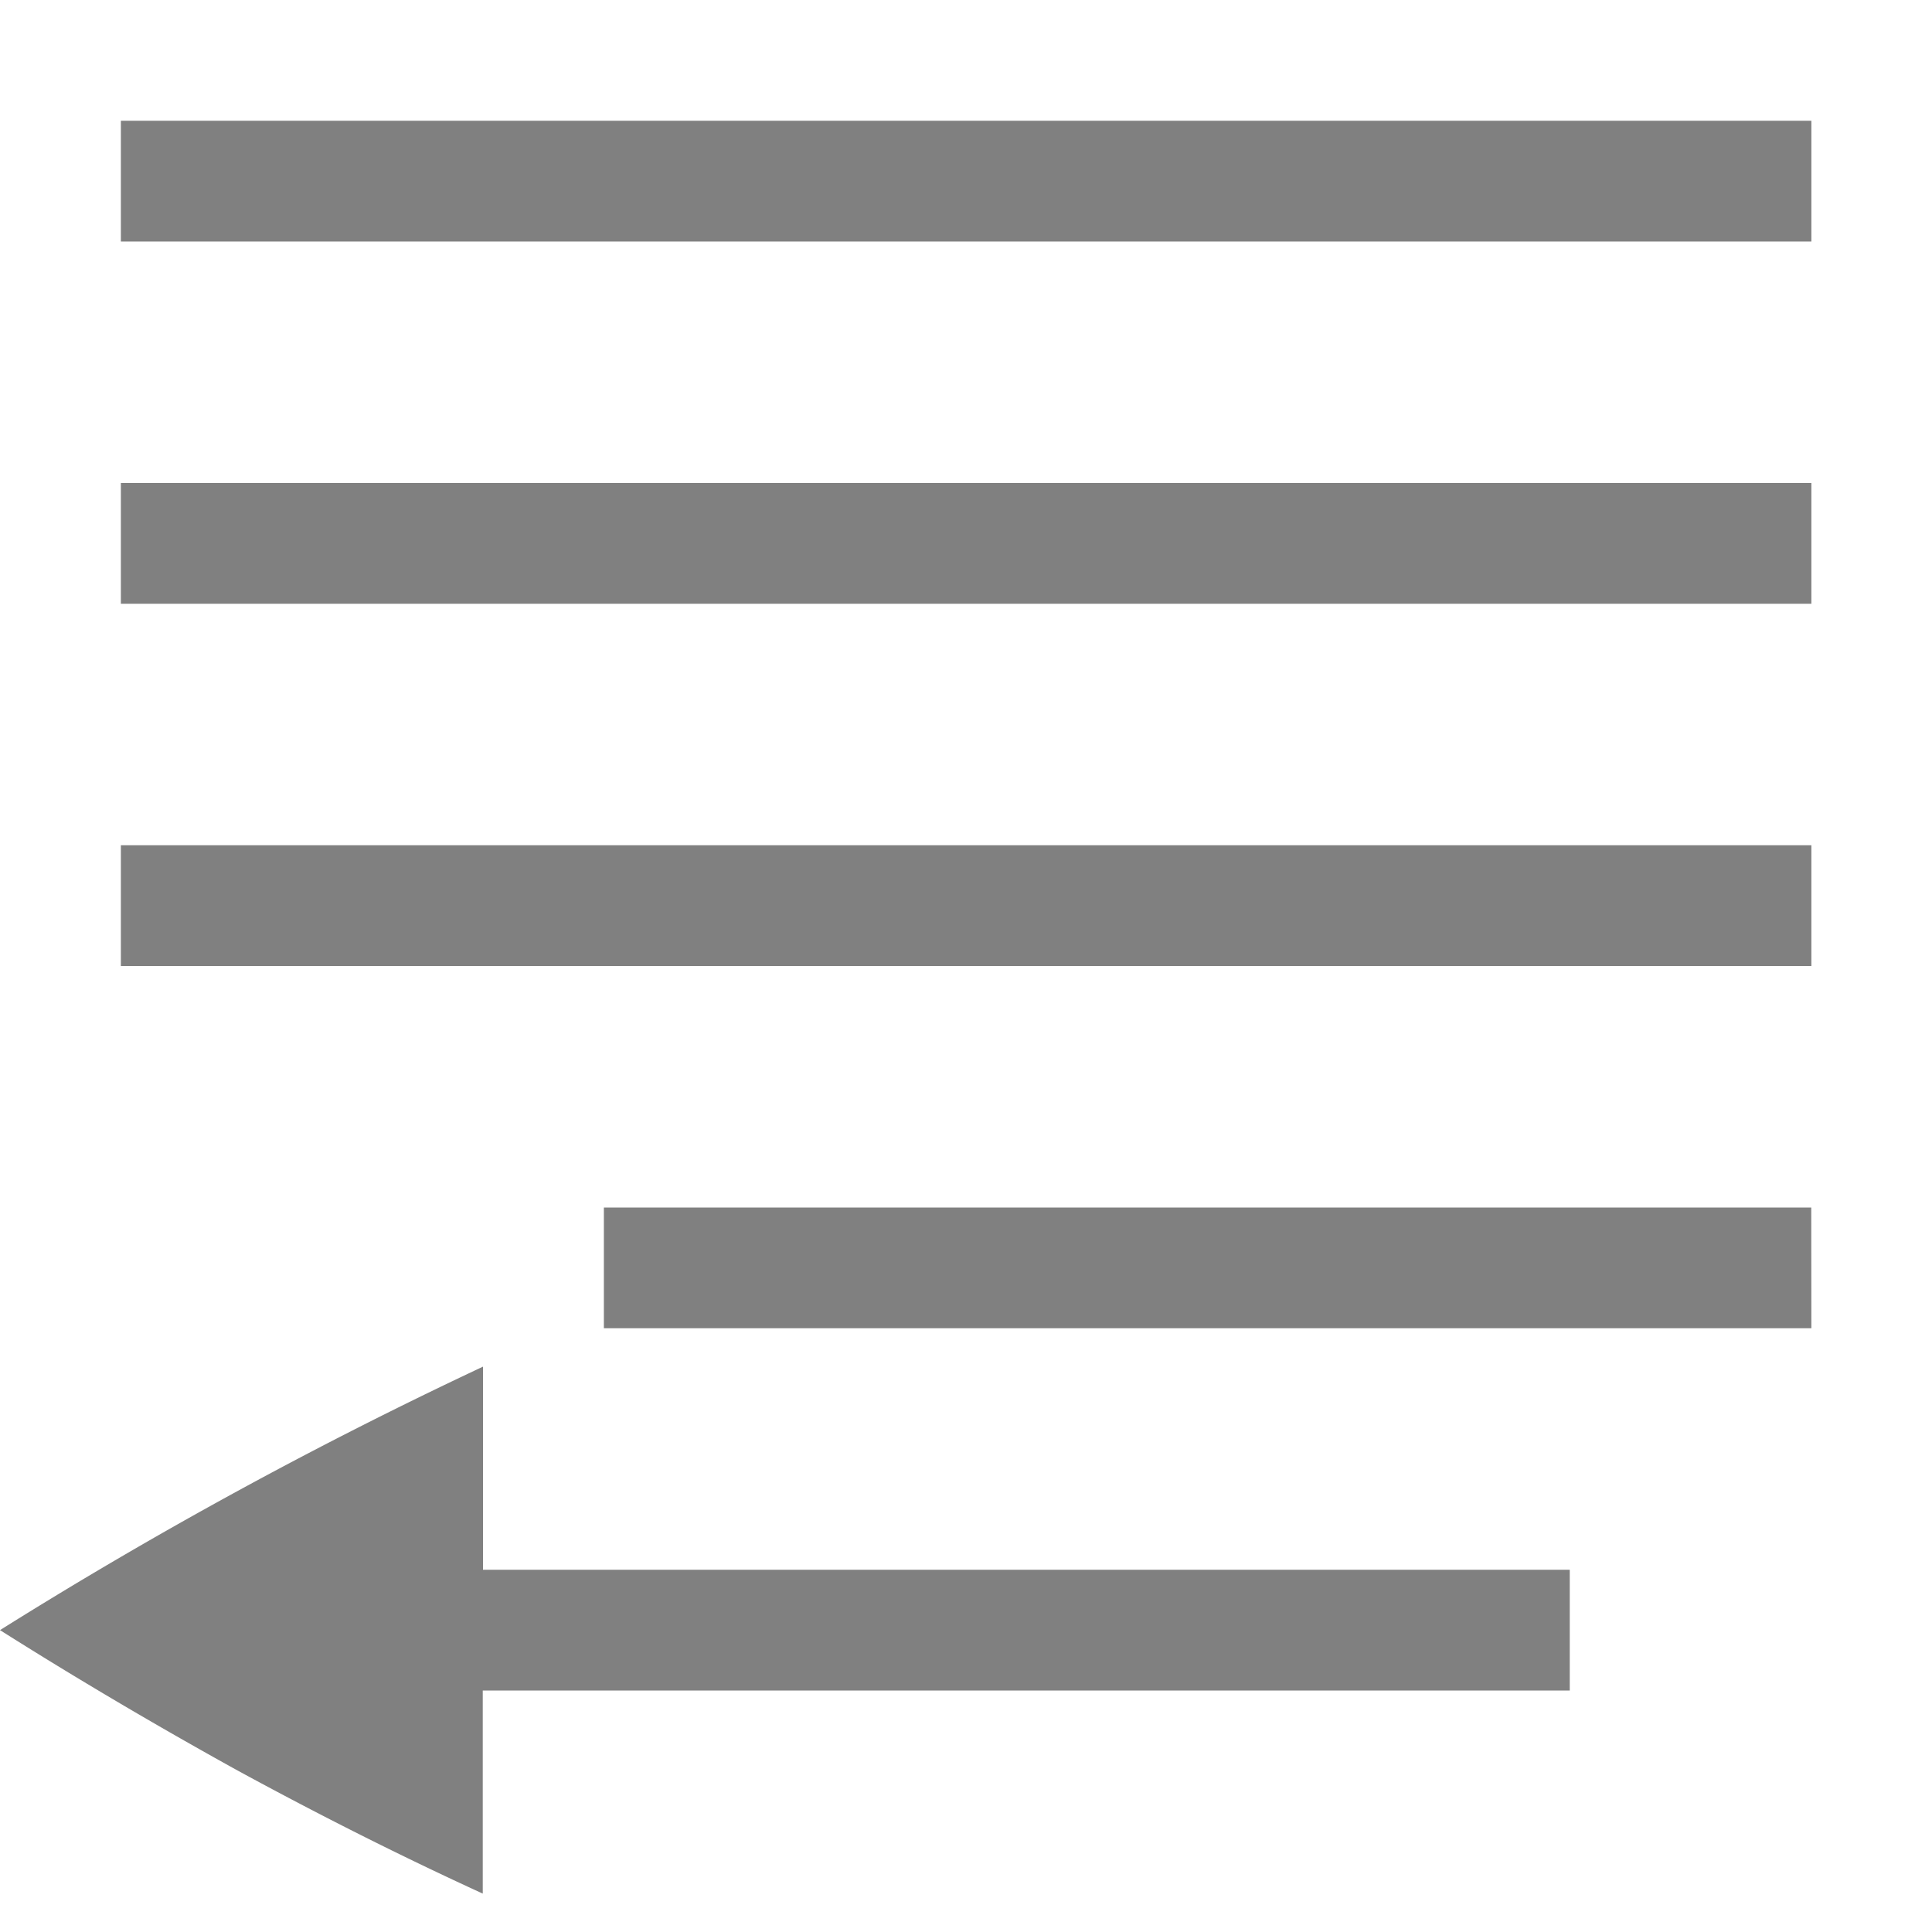
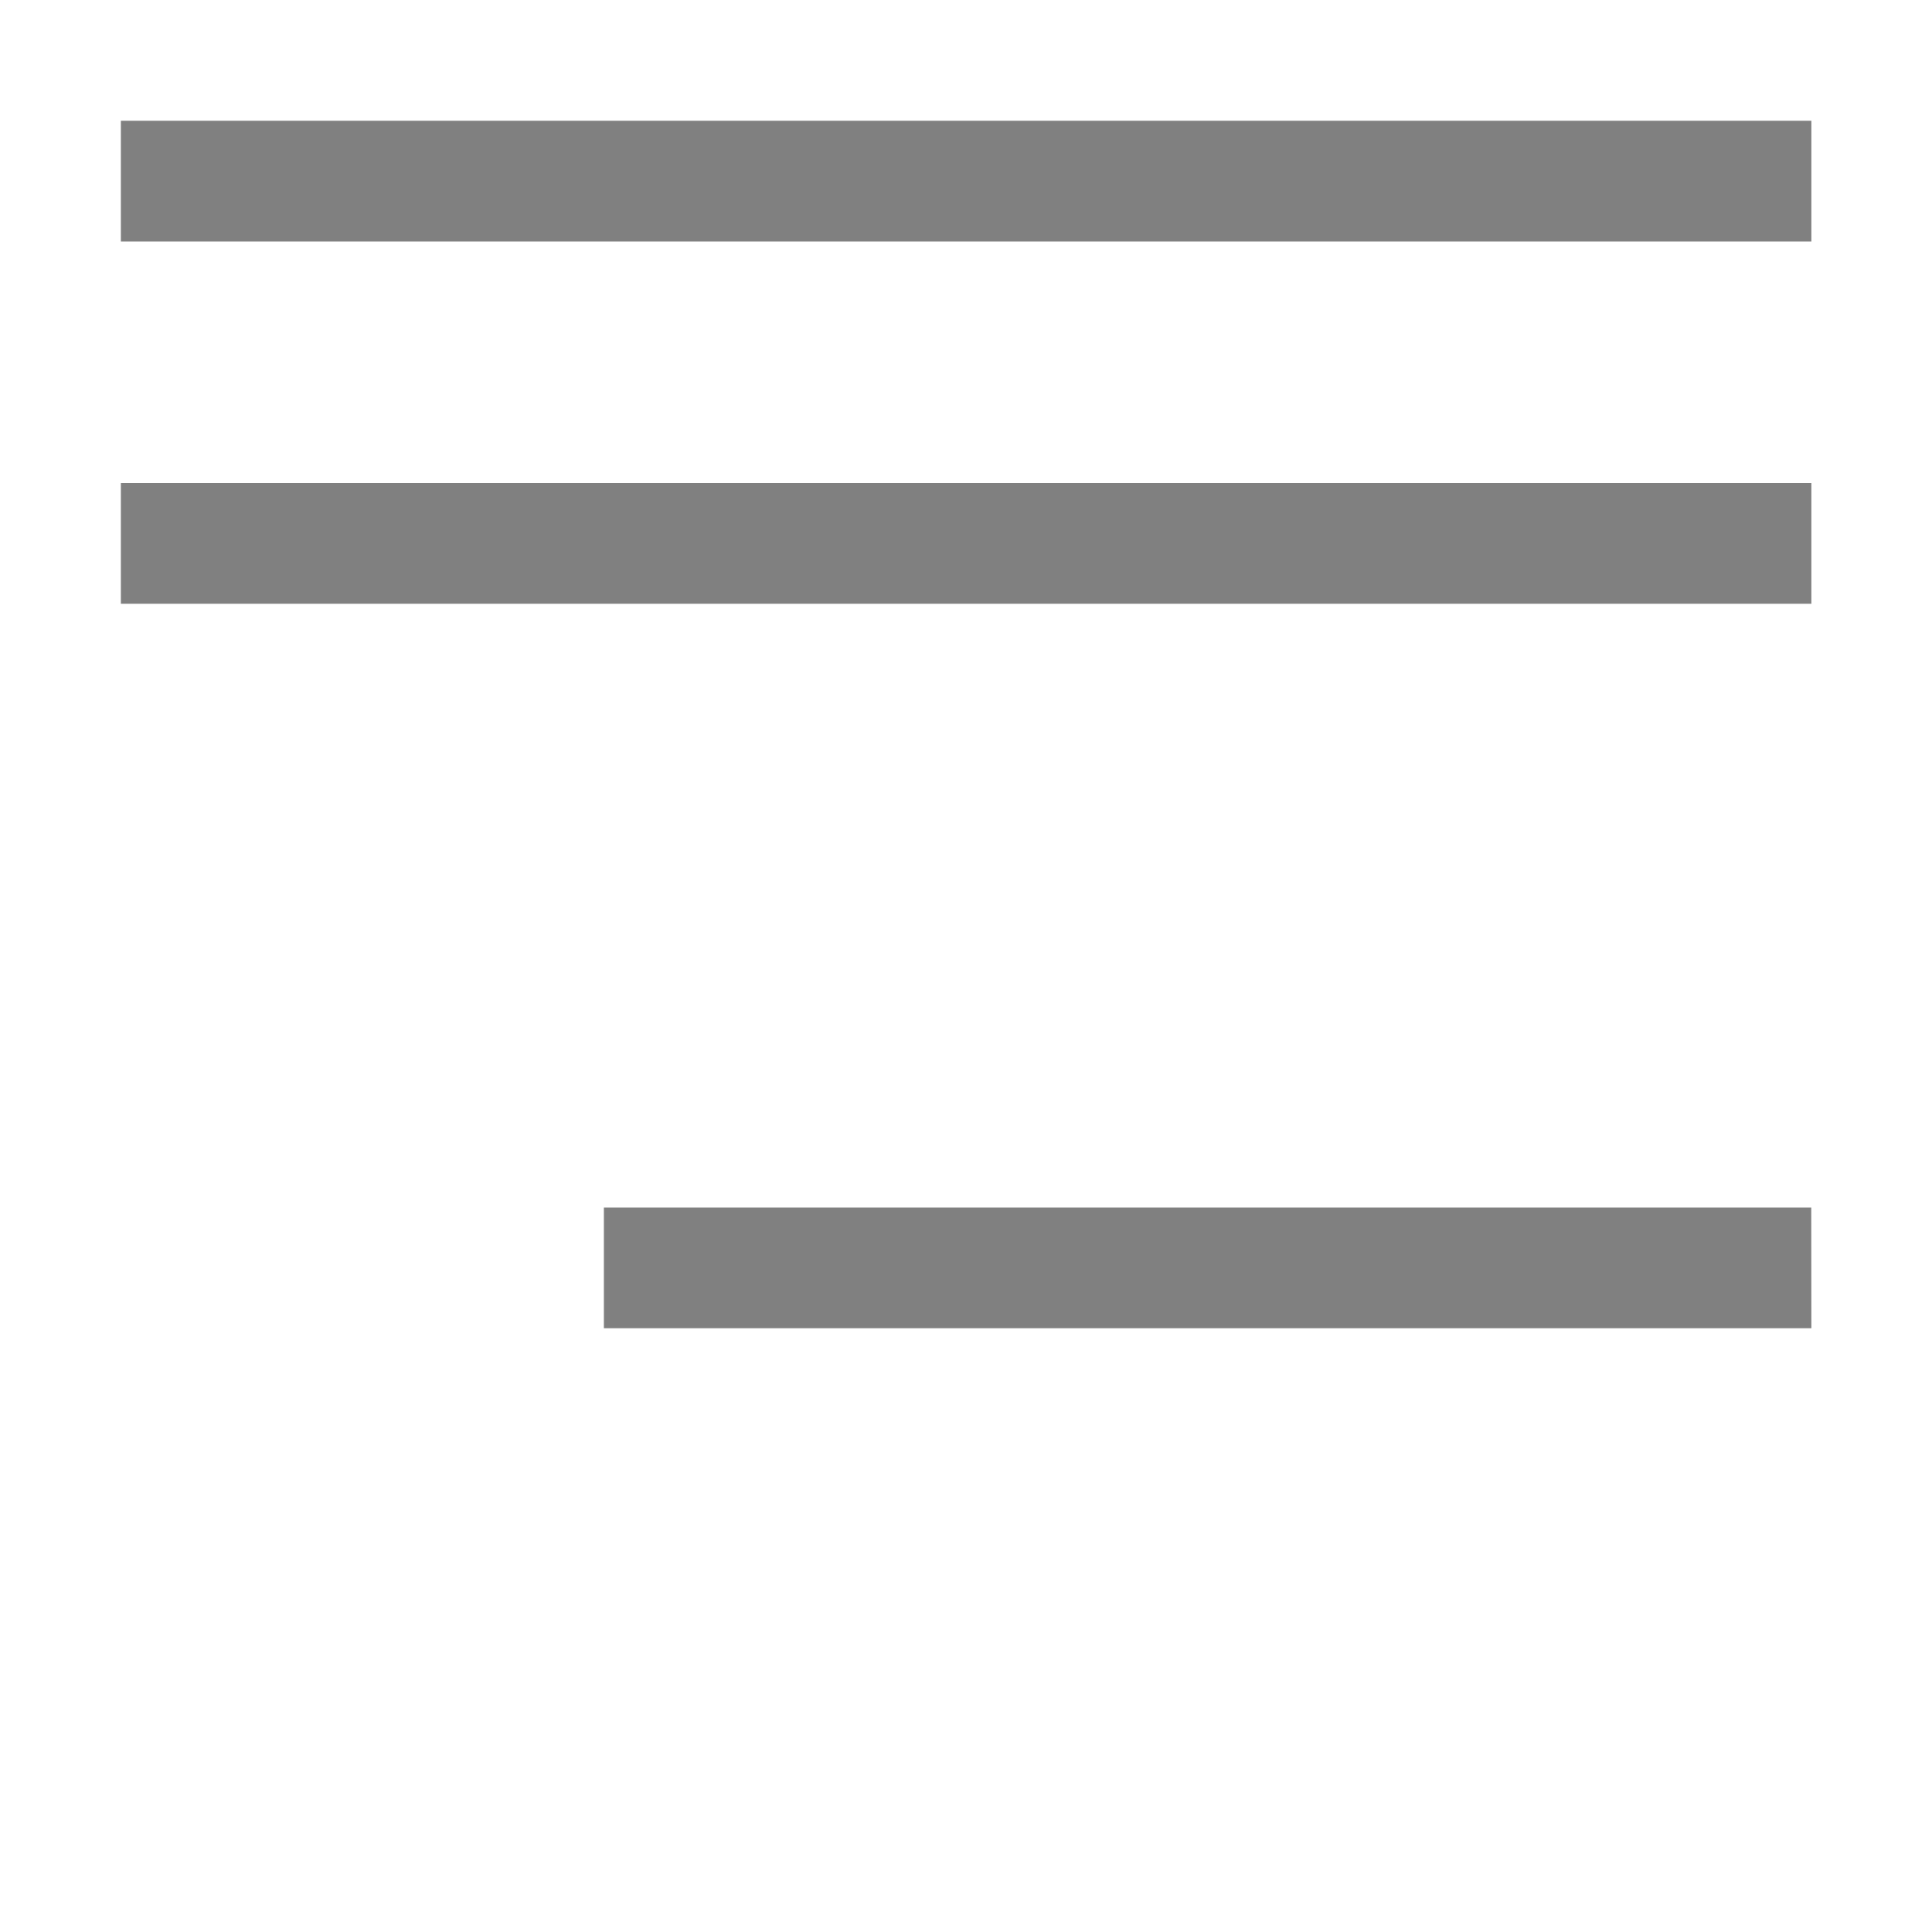
<svg xmlns="http://www.w3.org/2000/svg" width="800px" height="800px" viewBox="0 0 16 16">
  <g transform="translate(-172 -380)" color="#bebebe" fill="gray">
    <rect height="1" style="marker:none" transform="scale(-1 1)" width="14" x="-187.001" y="381" overflow="visible" />
    <rect height="1" style="marker:none" transform="scale(-1 1)" width="14" x="-187.001" y="384" overflow="visible" />
    <path d="M187 390h-9.999v1h10z" style="marker:none" overflow="visible" />
-     <rect height="1" style="marker:none" transform="scale(-1 1)" width="14" x="-187.001" y="387" overflow="visible" />
-     <path d="M176 391.318a37.603 37.603 0 0 0-4 2.182c.633.4 1.29.788 1.97 1.164.689.375 1.364.714 2.028 1.018V394H185v-1h-9z" style="marker:none" overflow="visible" />
  </g>
</svg>